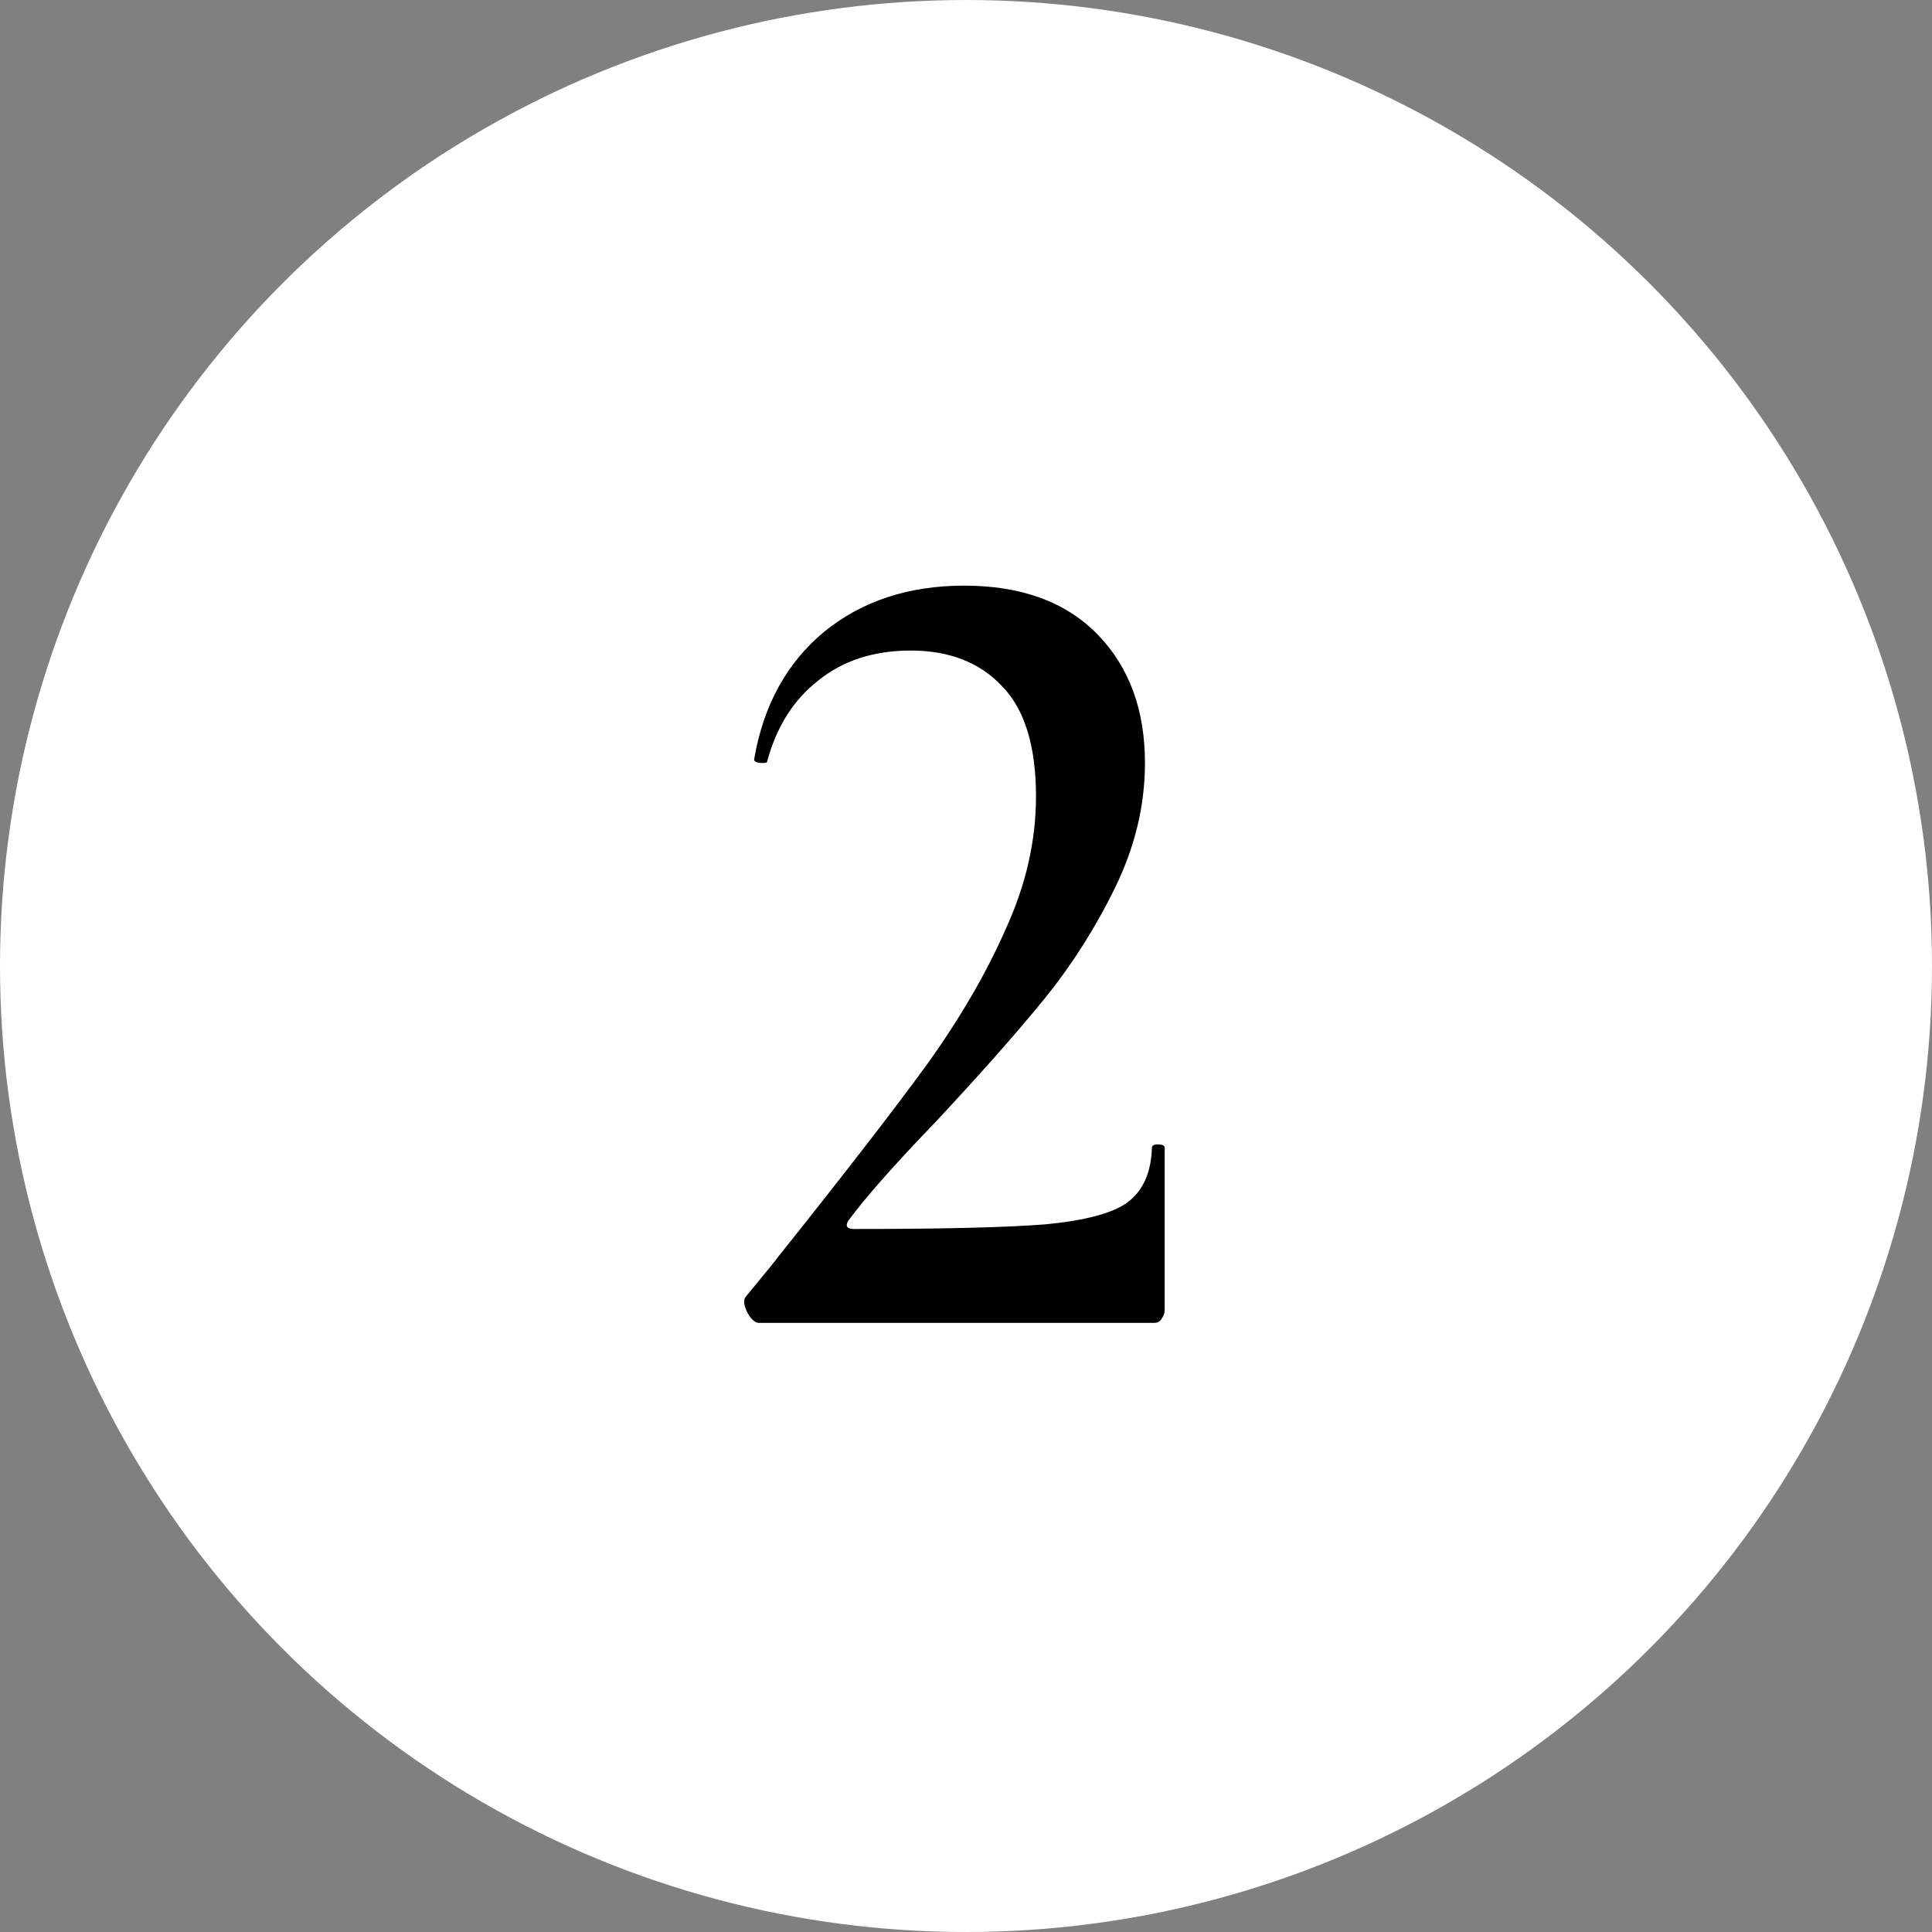
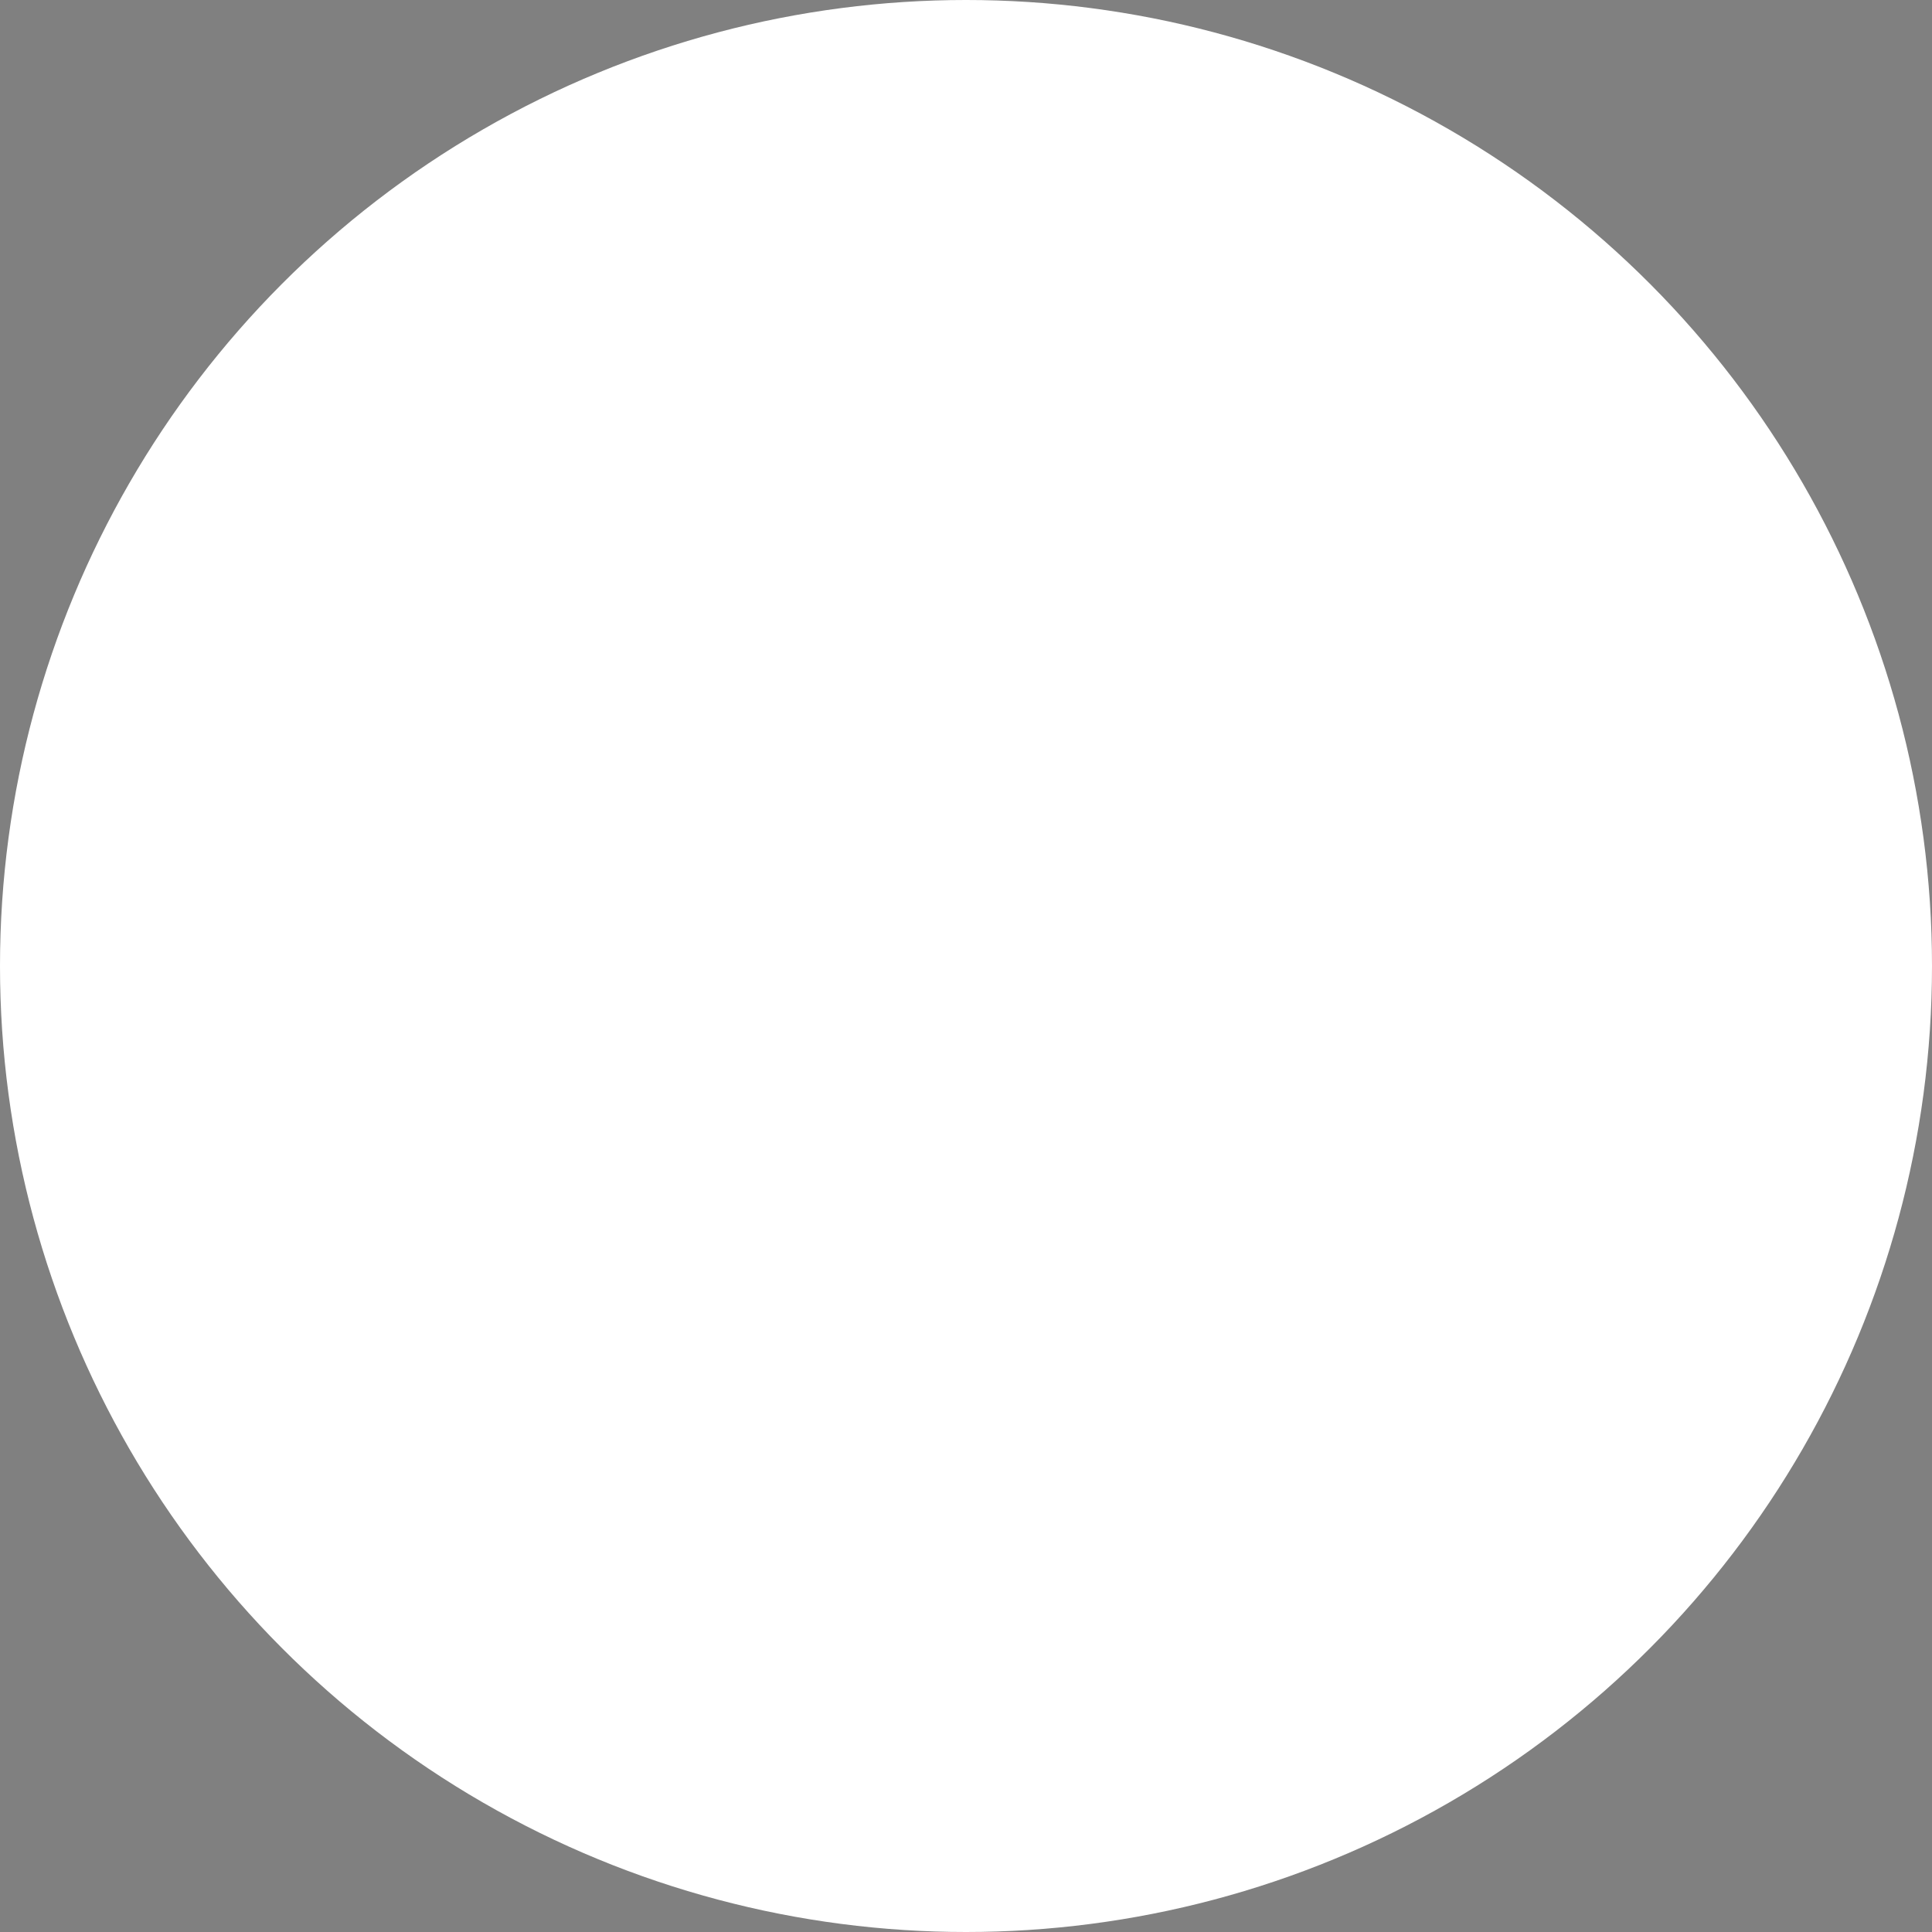
<svg xmlns="http://www.w3.org/2000/svg" width="80" height="80" viewBox="0 0 80 80" fill="none">
  <rect x="0" y="0" width="80" height="80" fill="#808080" stroke="none" />
  <circle cx="40" cy="40" r="40" fill="white" />
-   <path d="M31.426 54.778C31.266 54.778 31.106 54.634 30.946 54.346C30.786 54.026 30.77 53.802 30.898 53.674C31.794 52.586 32.21 52.074 32.146 52.138C34.93 48.65 37.01 45.962 38.386 44.074C39.762 42.154 40.85 40.282 41.65 38.458C42.482 36.634 42.898 34.81 42.898 32.986C42.898 30.906 42.434 29.386 41.506 28.426C40.578 27.434 39.314 26.938 37.714 26.938C36.178 26.938 34.898 27.354 33.874 28.186C32.85 28.986 32.146 30.106 31.762 31.546C31.762 31.578 31.698 31.594 31.57 31.594C31.314 31.594 31.202 31.53 31.234 31.402C31.618 29.194 32.578 27.45 34.114 26.17C35.682 24.89 37.618 24.25 39.922 24.25C42.29 24.25 44.13 24.922 45.442 26.266C46.754 27.61 47.41 29.386 47.41 31.594C47.41 33.354 46.994 35.082 46.162 36.778C45.33 38.474 44.338 40.026 43.186 41.434C42.034 42.842 40.562 44.506 38.77 46.426C37.042 48.218 35.826 49.594 35.122 50.554C34.994 50.778 35.074 50.89 35.362 50.89C39.01 50.89 41.65 50.826 43.282 50.698C44.946 50.538 46.082 50.234 46.69 49.786C47.33 49.306 47.666 48.554 47.698 47.53C47.698 47.434 47.778 47.386 47.938 47.386C48.13 47.386 48.226 47.434 48.226 47.53V54.25C48.226 54.378 48.178 54.506 48.082 54.634C48.018 54.73 47.922 54.778 47.794 54.778H31.426Z" fill="black" />
</svg>